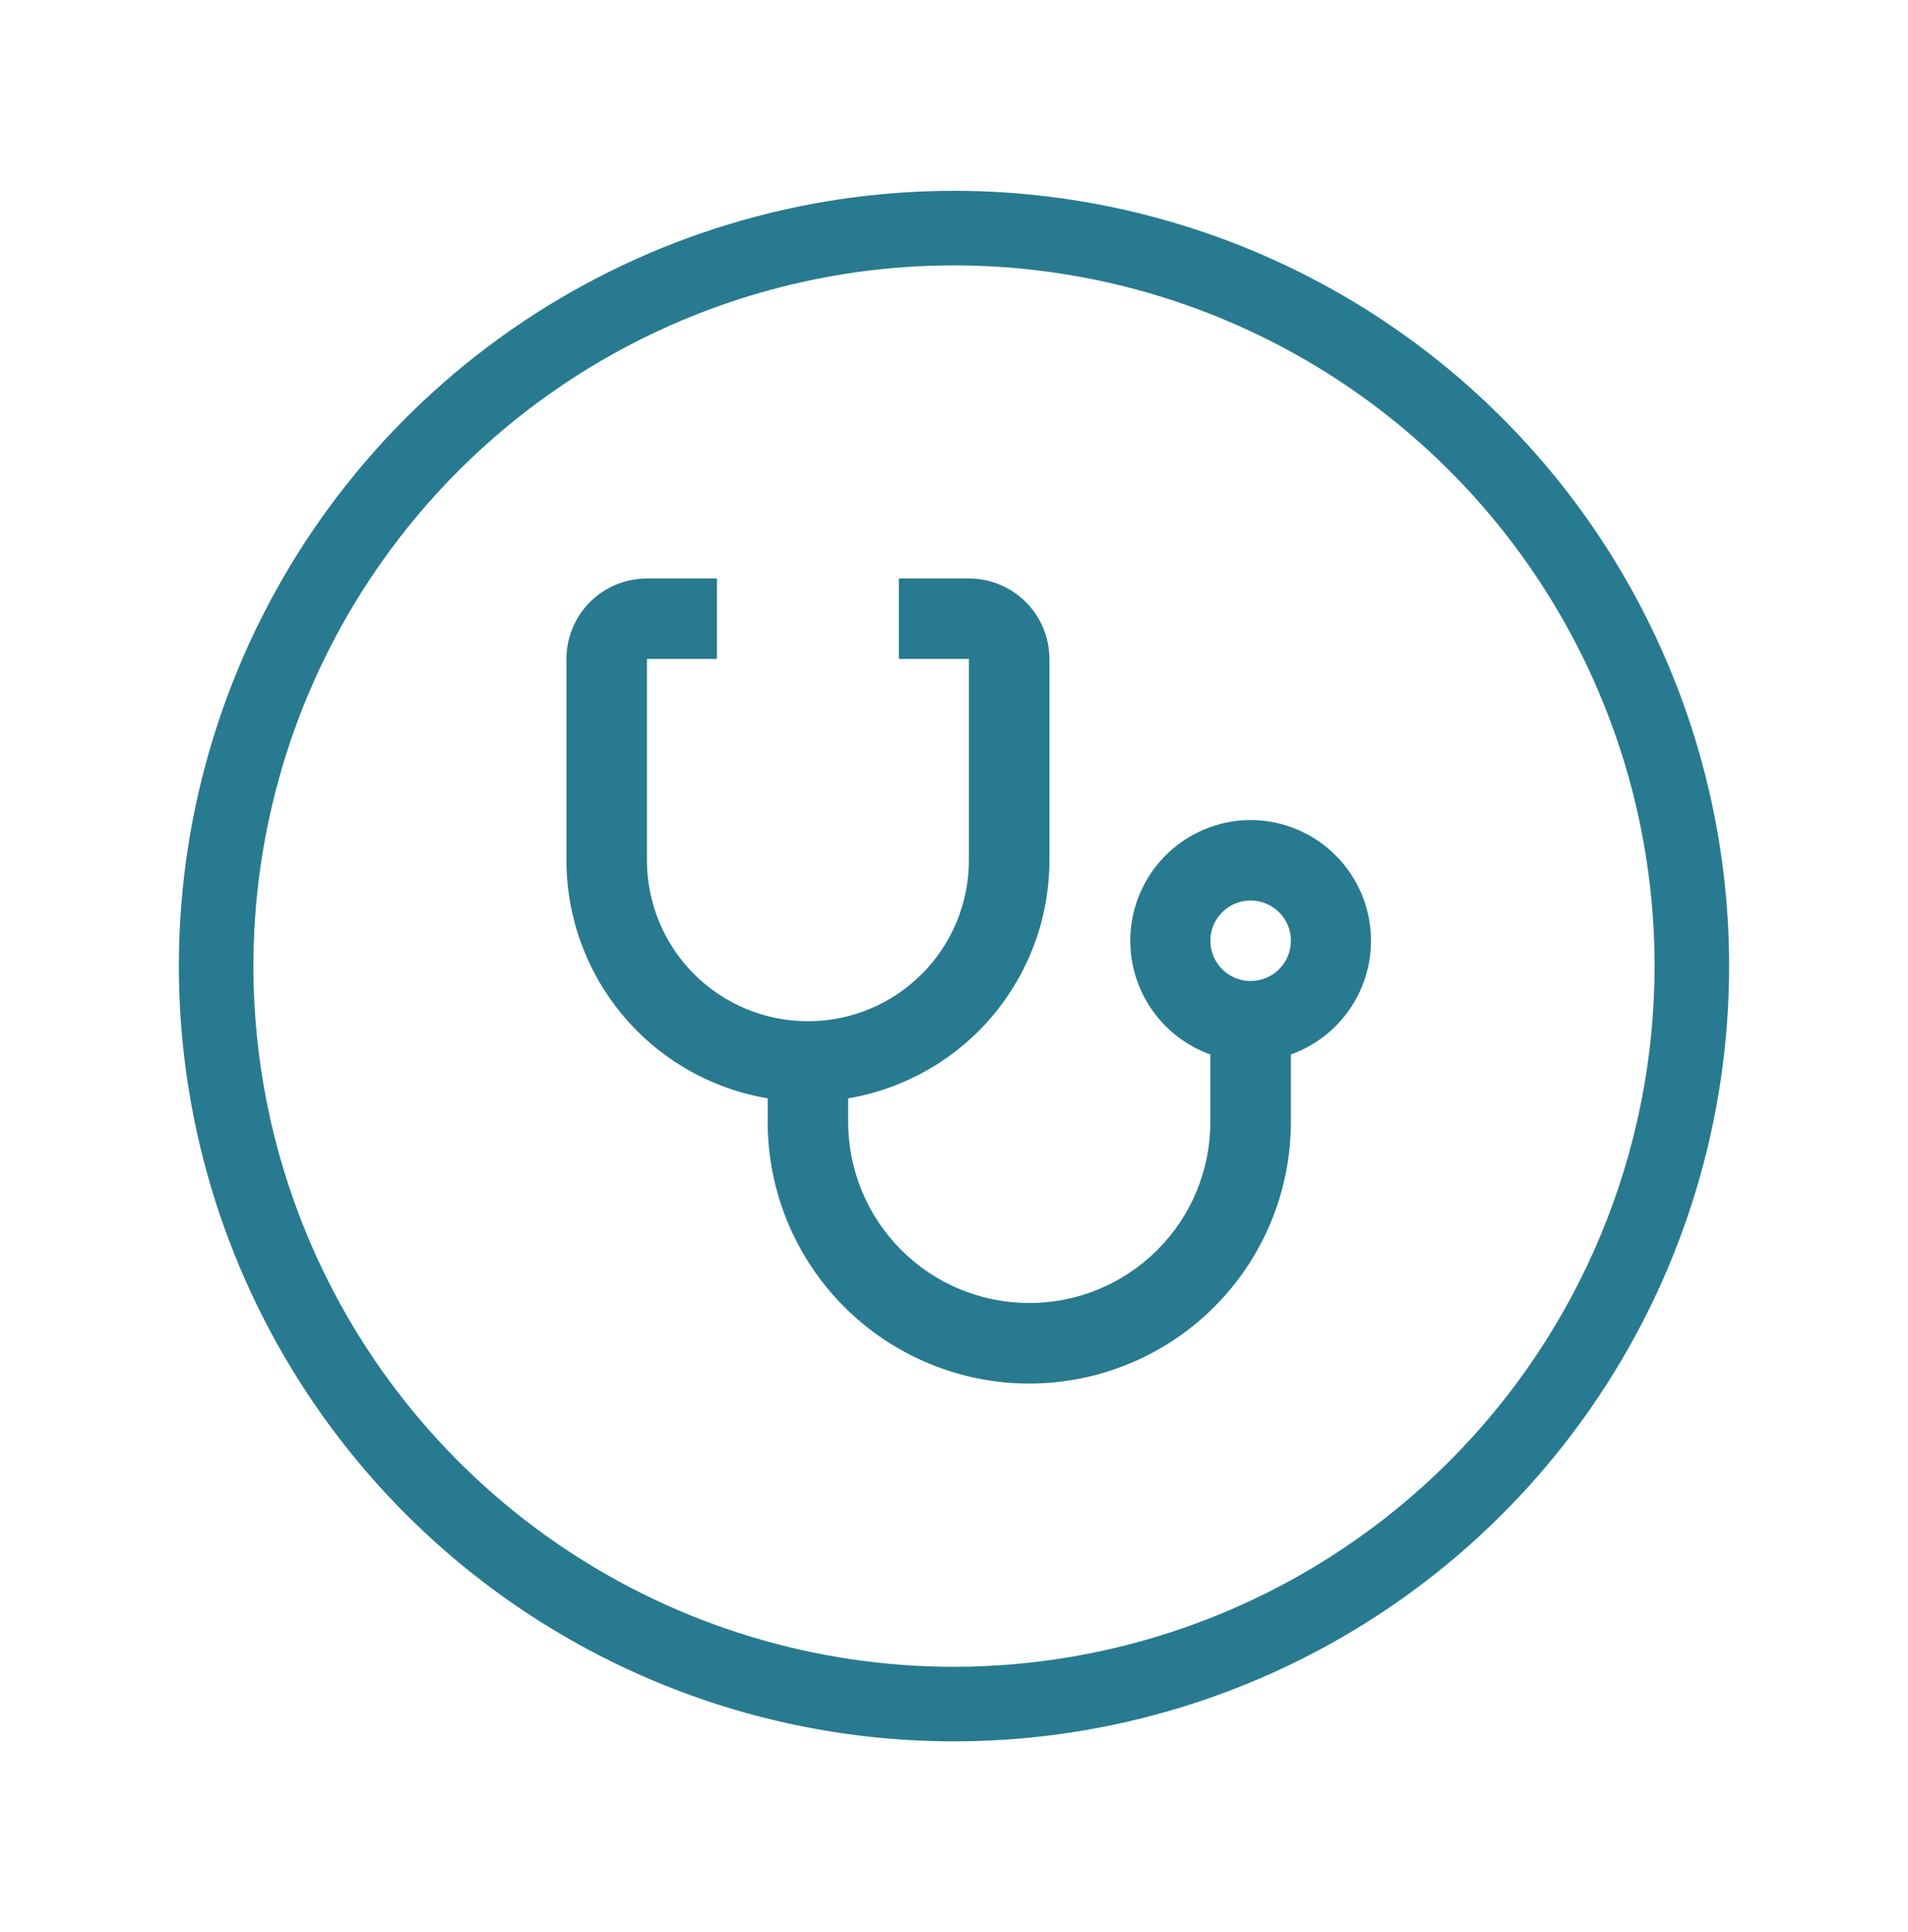
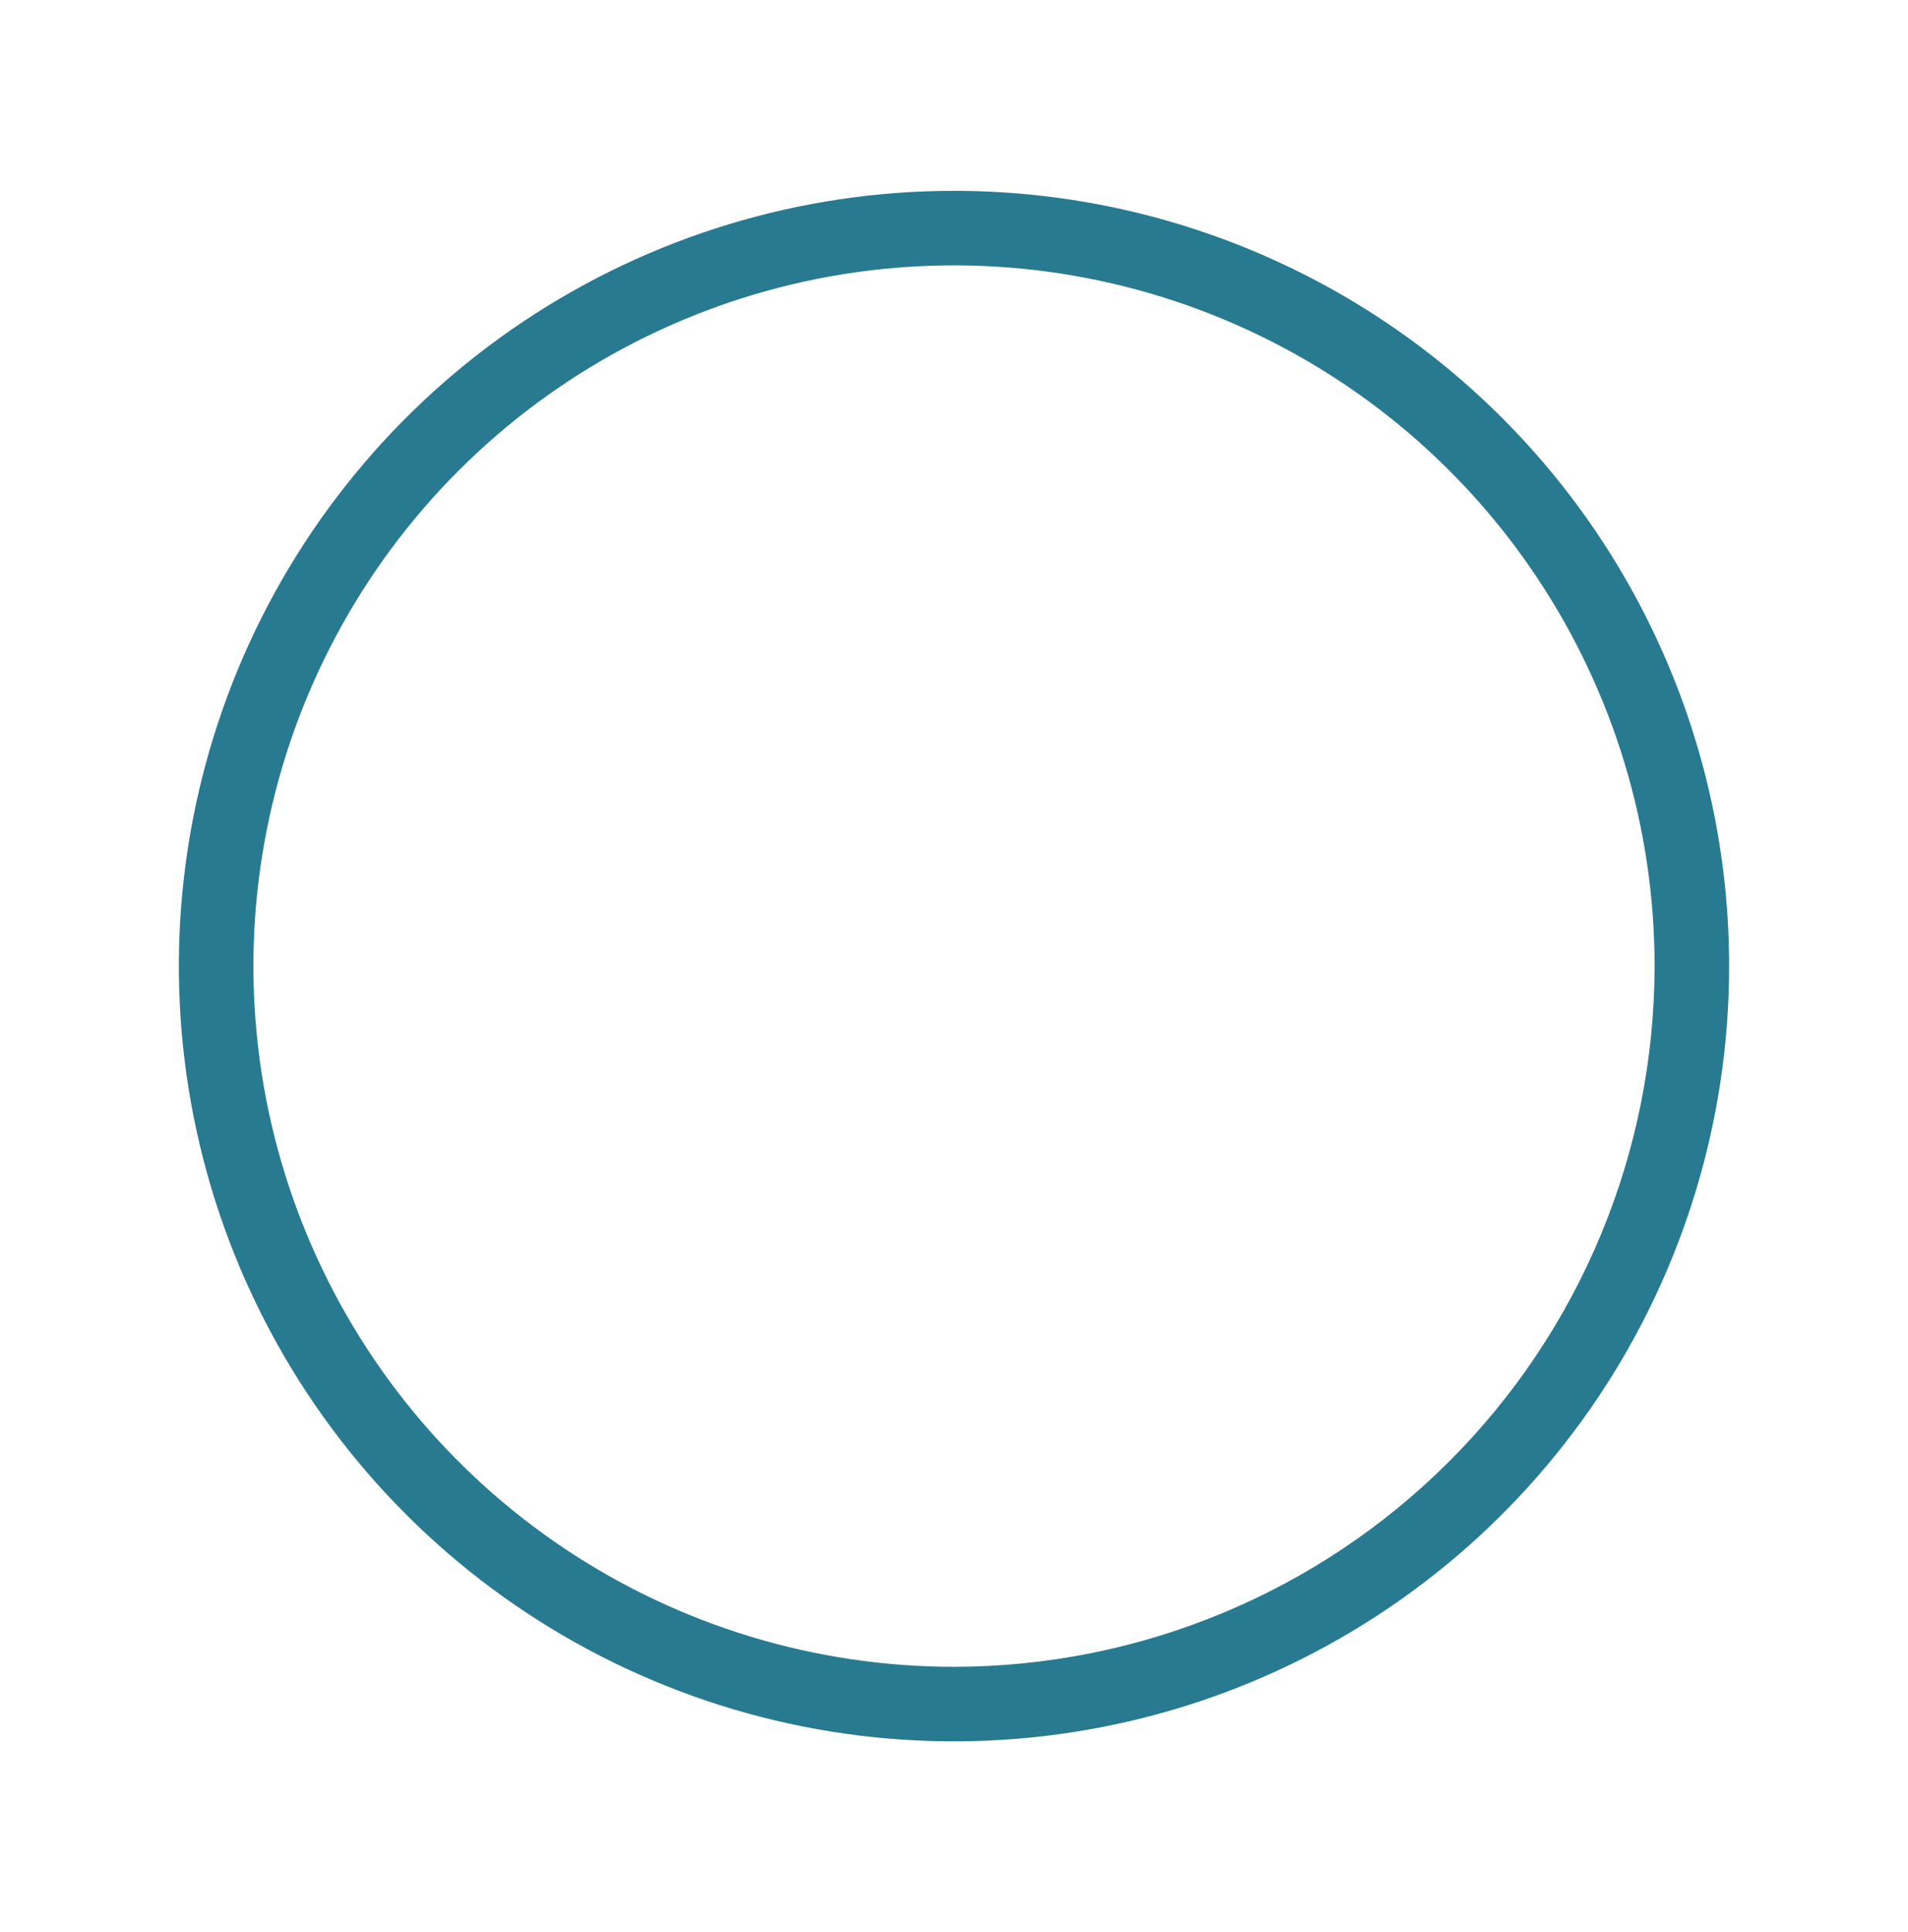
<svg xmlns="http://www.w3.org/2000/svg" width="80" height="81" viewBox="0 0 80 81" fill="none">
  <path d="M40 8C33.572 8 27.289 9.906 21.944 13.477C16.599 17.048 12.434 22.124 9.974 28.063C7.514 34.001 6.87 40.536 8.124 46.84C9.379 53.145 12.474 58.936 17.019 63.481C21.564 68.026 27.355 71.121 33.66 72.376C39.964 73.629 46.499 72.986 52.437 70.526C58.376 68.066 63.452 63.901 67.023 58.556C70.594 53.211 72.5 46.928 72.5 40.5C72.5 31.881 69.076 23.614 62.981 17.519C56.886 11.424 48.62 8 40 8ZM40 69.875C34.19 69.875 28.511 68.152 23.68 64.924C18.849 61.697 15.084 57.109 12.861 51.741C10.638 46.374 10.056 40.467 11.189 34.769C12.323 29.071 15.121 23.837 19.229 19.729C23.337 15.621 28.571 12.823 34.269 11.689C39.967 10.556 45.874 11.138 51.241 13.361C56.609 15.584 61.197 19.349 64.424 24.18C67.652 29.011 69.375 34.69 69.375 40.5C69.368 48.289 66.271 55.757 60.764 61.264C55.257 66.771 47.789 69.868 40 69.875Z" fill="#287A90" />
-   <path d="M52.438 34.375C51.246 34.379 50.094 34.803 49.185 35.572C48.275 36.341 47.666 37.407 47.464 38.581C47.263 39.755 47.482 40.963 48.083 41.991C48.684 43.02 49.628 43.804 50.75 44.205V47.031C50.75 49.045 49.95 50.977 48.526 52.401C47.102 53.825 45.17 54.625 43.156 54.625C41.142 54.625 39.211 53.825 37.787 52.401C36.363 50.977 35.562 49.045 35.562 47.031V46.044C37.922 45.645 40.063 44.424 41.608 42.597C43.152 40.77 44 38.455 44 36.062V27.625C44 26.73 43.644 25.871 43.011 25.238C42.379 24.606 41.52 24.25 40.625 24.25H37.688V27.625H40.625V36.062C40.625 37.853 39.914 39.57 38.648 40.836C37.382 42.101 35.665 42.812 33.875 42.812C32.085 42.812 30.368 42.101 29.102 40.836C27.836 39.57 27.125 37.853 27.125 36.062V27.625H30.062V24.25H27.125C26.23 24.25 25.371 24.606 24.738 25.238C24.106 25.871 23.75 26.73 23.75 27.625V36.062C23.75 38.455 24.598 40.77 26.142 42.597C27.687 44.424 29.828 45.645 32.188 46.044V47.031C32.188 49.94 33.343 52.73 35.4 54.787C37.457 56.844 40.247 58 43.156 58C46.065 58 48.855 56.844 50.912 54.787C52.969 52.73 54.125 49.94 54.125 47.031V44.205C55.247 43.804 56.191 43.02 56.792 41.991C57.393 40.963 57.612 39.755 57.411 38.581C57.209 37.407 56.6 36.341 55.69 35.572C54.781 34.803 53.629 34.379 52.438 34.375ZM52.438 41.125C52.104 41.125 51.778 41.026 51.5 40.841C51.222 40.655 51.006 40.392 50.879 40.083C50.751 39.775 50.717 39.436 50.782 39.108C50.847 38.781 51.008 38.48 51.244 38.244C51.48 38.008 51.781 37.847 52.108 37.782C52.436 37.717 52.775 37.751 53.083 37.879C53.392 38.006 53.655 38.222 53.841 38.5C54.026 38.778 54.125 39.104 54.125 39.438C54.125 39.885 53.947 40.314 53.631 40.631C53.314 40.947 52.885 41.125 52.438 41.125Z" fill="#287A90" />
</svg>